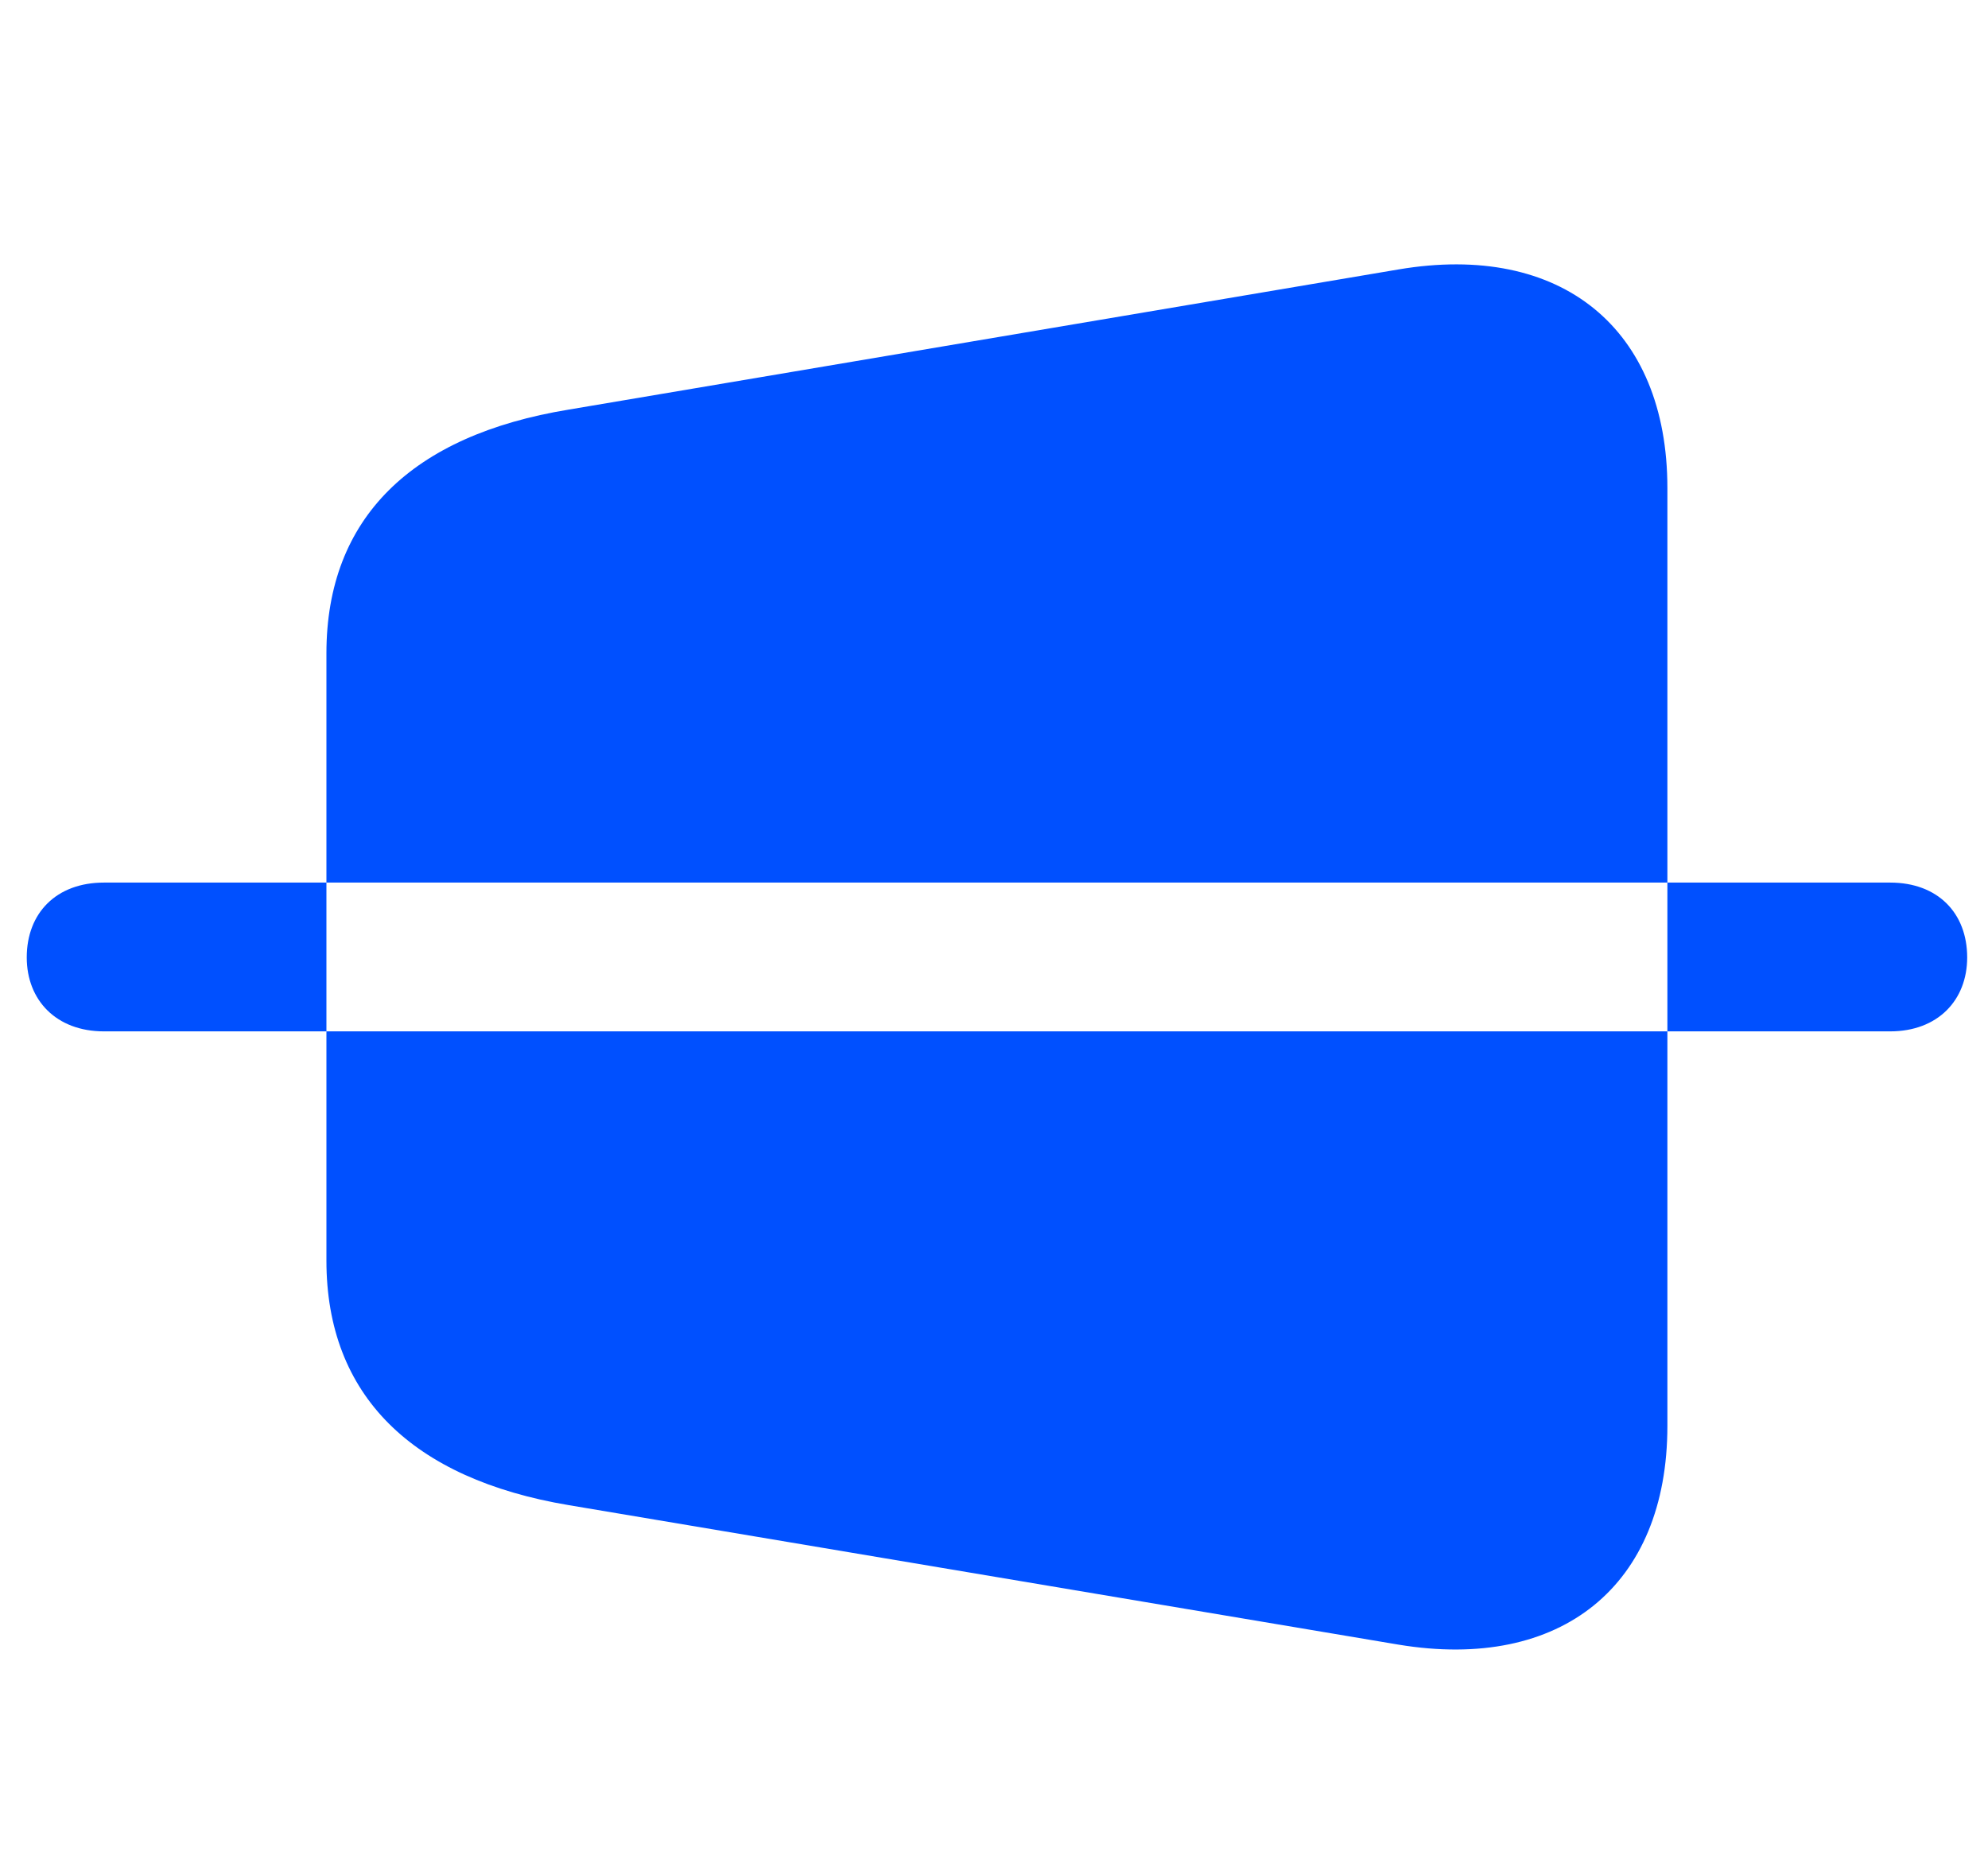
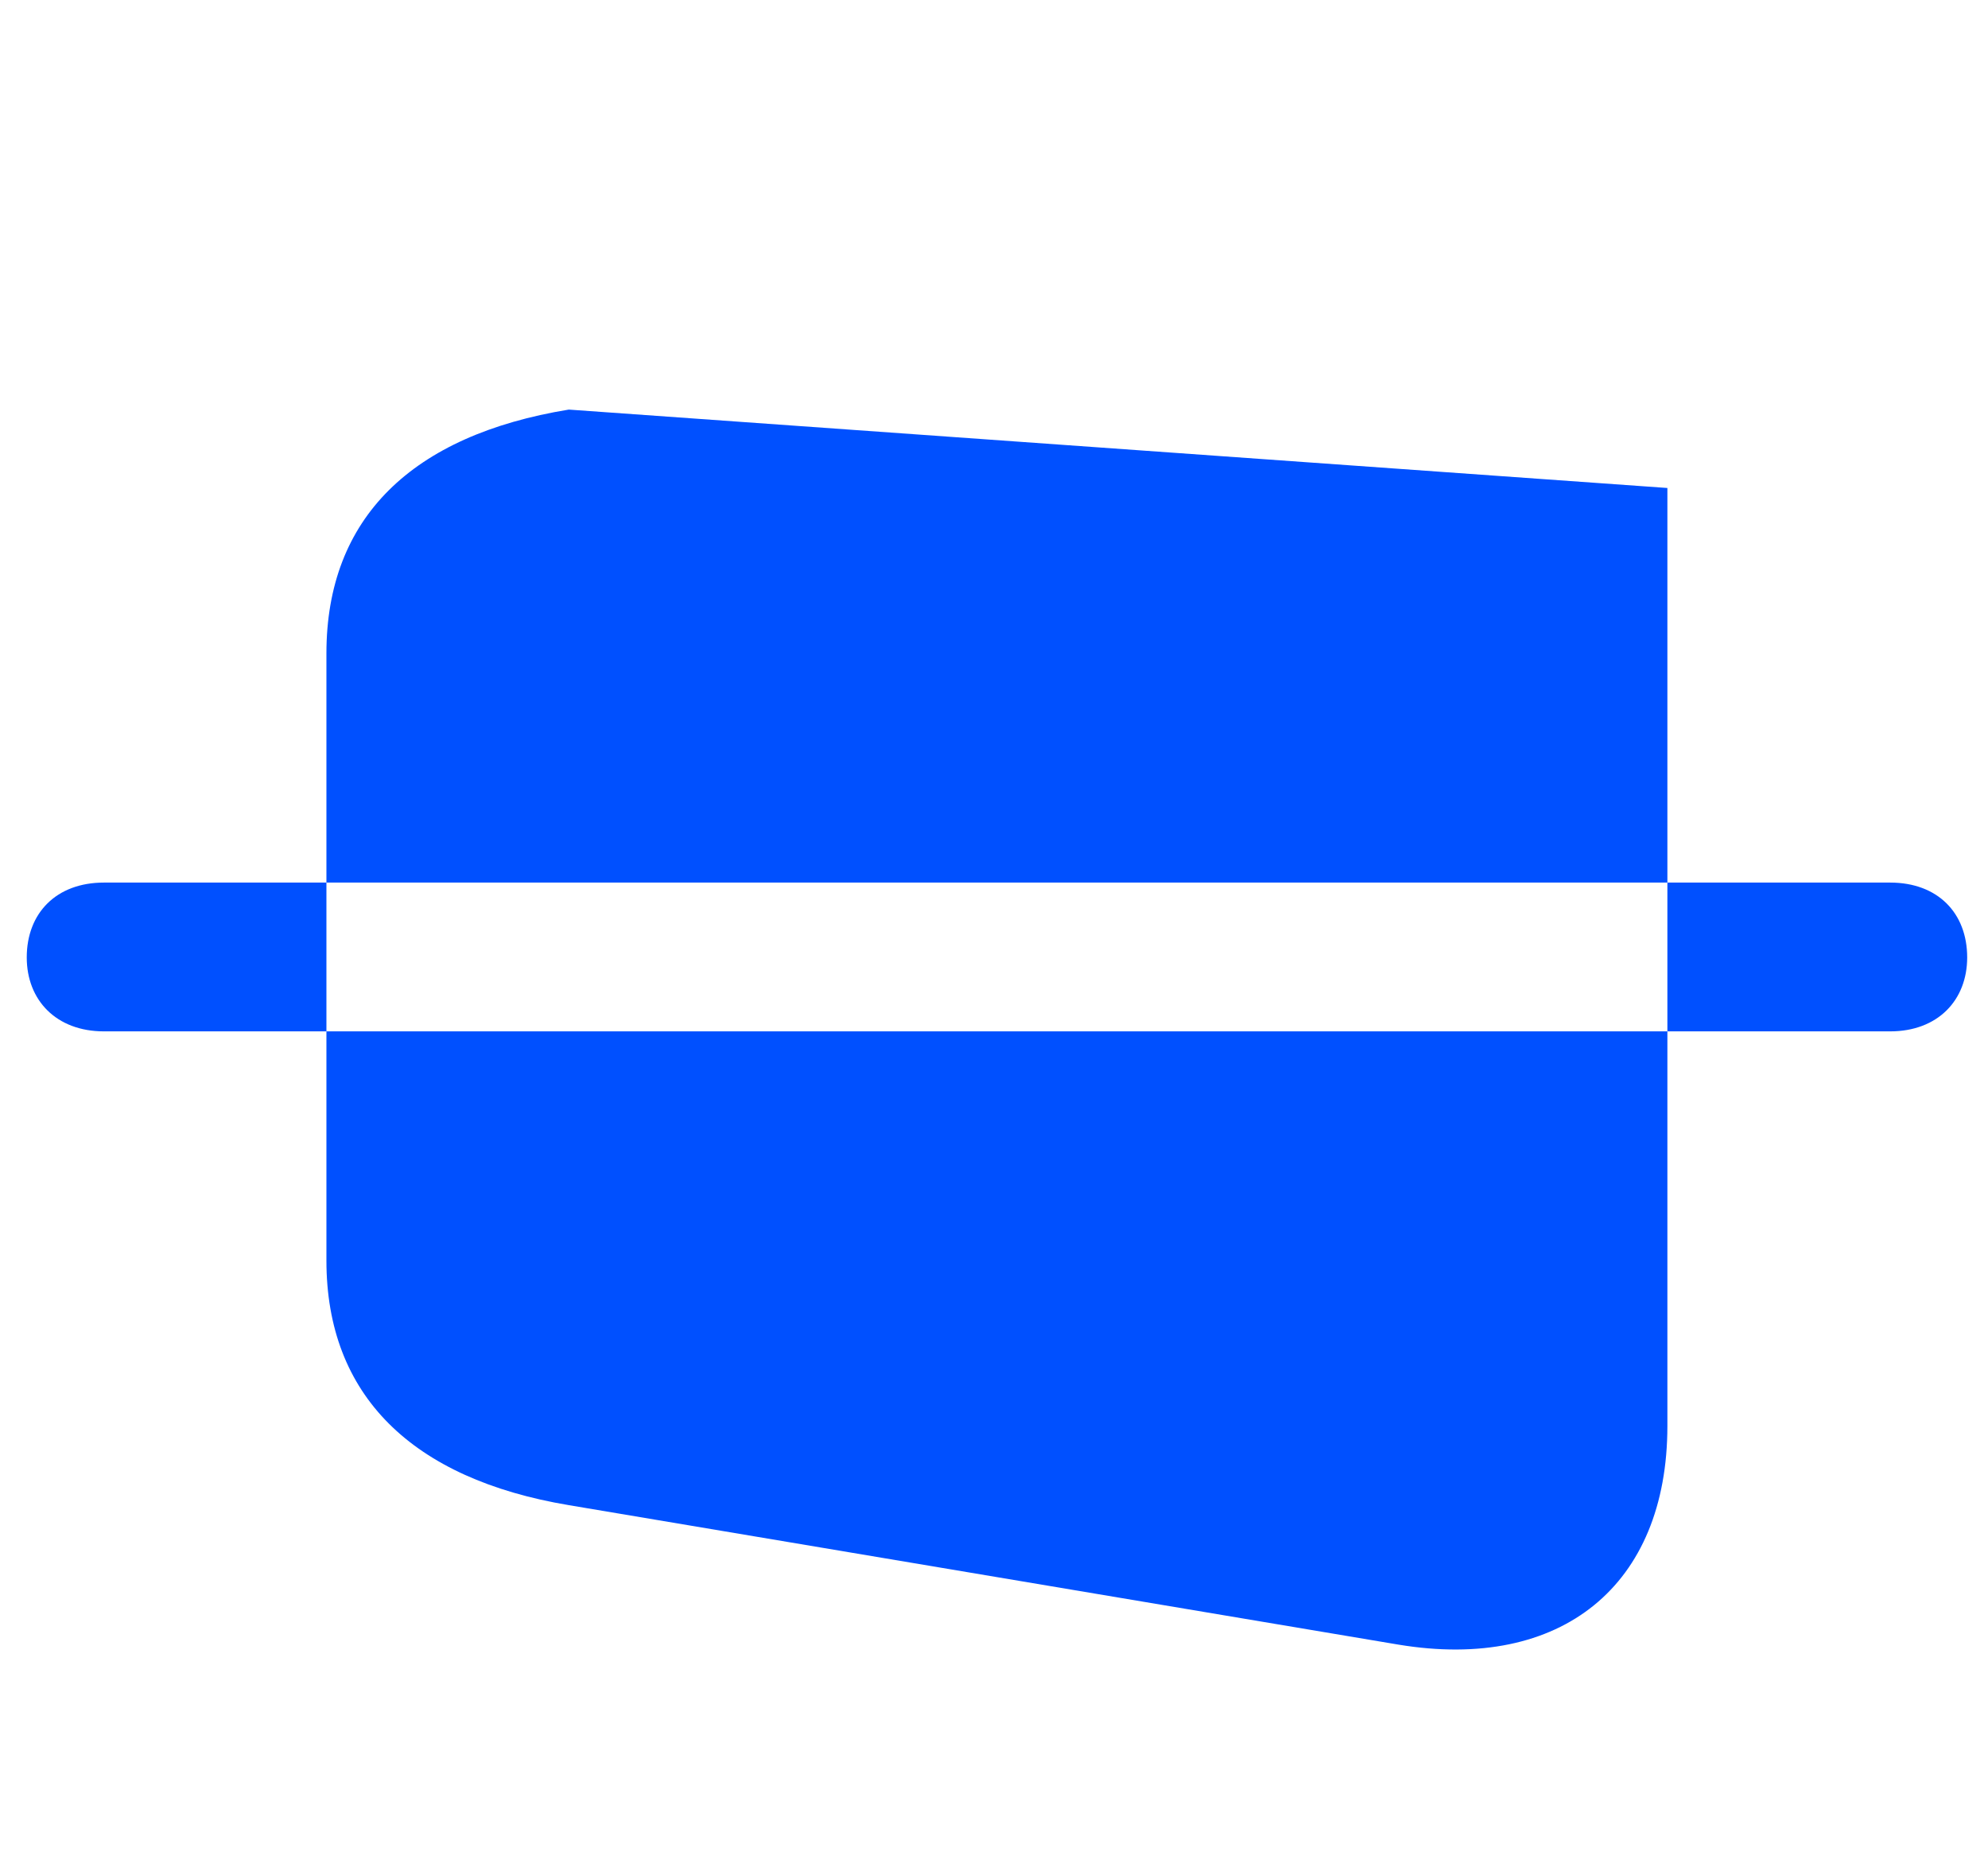
<svg xmlns="http://www.w3.org/2000/svg" width="66" height="62" viewBox="0 0 66 62" fill="none">
-   <path d="M18.883 49.973L46.428 54.604C51.834 55.499 55.356 52.645 55.356 47.343V16.202C55.356 10.905 51.834 8.03 46.428 8.946L18.883 13.599C13.686 14.449 10.837 17.187 10.837 21.692V41.853C10.837 46.337 13.686 49.101 18.883 49.973ZM3.45 34.243C1.871 34.243 0.888 33.211 0.888 31.788C0.888 30.313 1.871 29.303 3.45 29.303H62.752C64.331 29.303 65.309 30.313 65.309 31.788C65.309 33.211 64.331 34.243 62.752 34.243H3.45Z" fill="#0050FF" />
+   <path d="M18.883 49.973L46.428 54.604C51.834 55.499 55.356 52.645 55.356 47.343V16.202L18.883 13.599C13.686 14.449 10.837 17.187 10.837 21.692V41.853C10.837 46.337 13.686 49.101 18.883 49.973ZM3.45 34.243C1.871 34.243 0.888 33.211 0.888 31.788C0.888 30.313 1.871 29.303 3.45 29.303H62.752C64.331 29.303 65.309 30.313 65.309 31.788C65.309 33.211 64.331 34.243 62.752 34.243H3.45Z" fill="#0050FF" />
</svg>